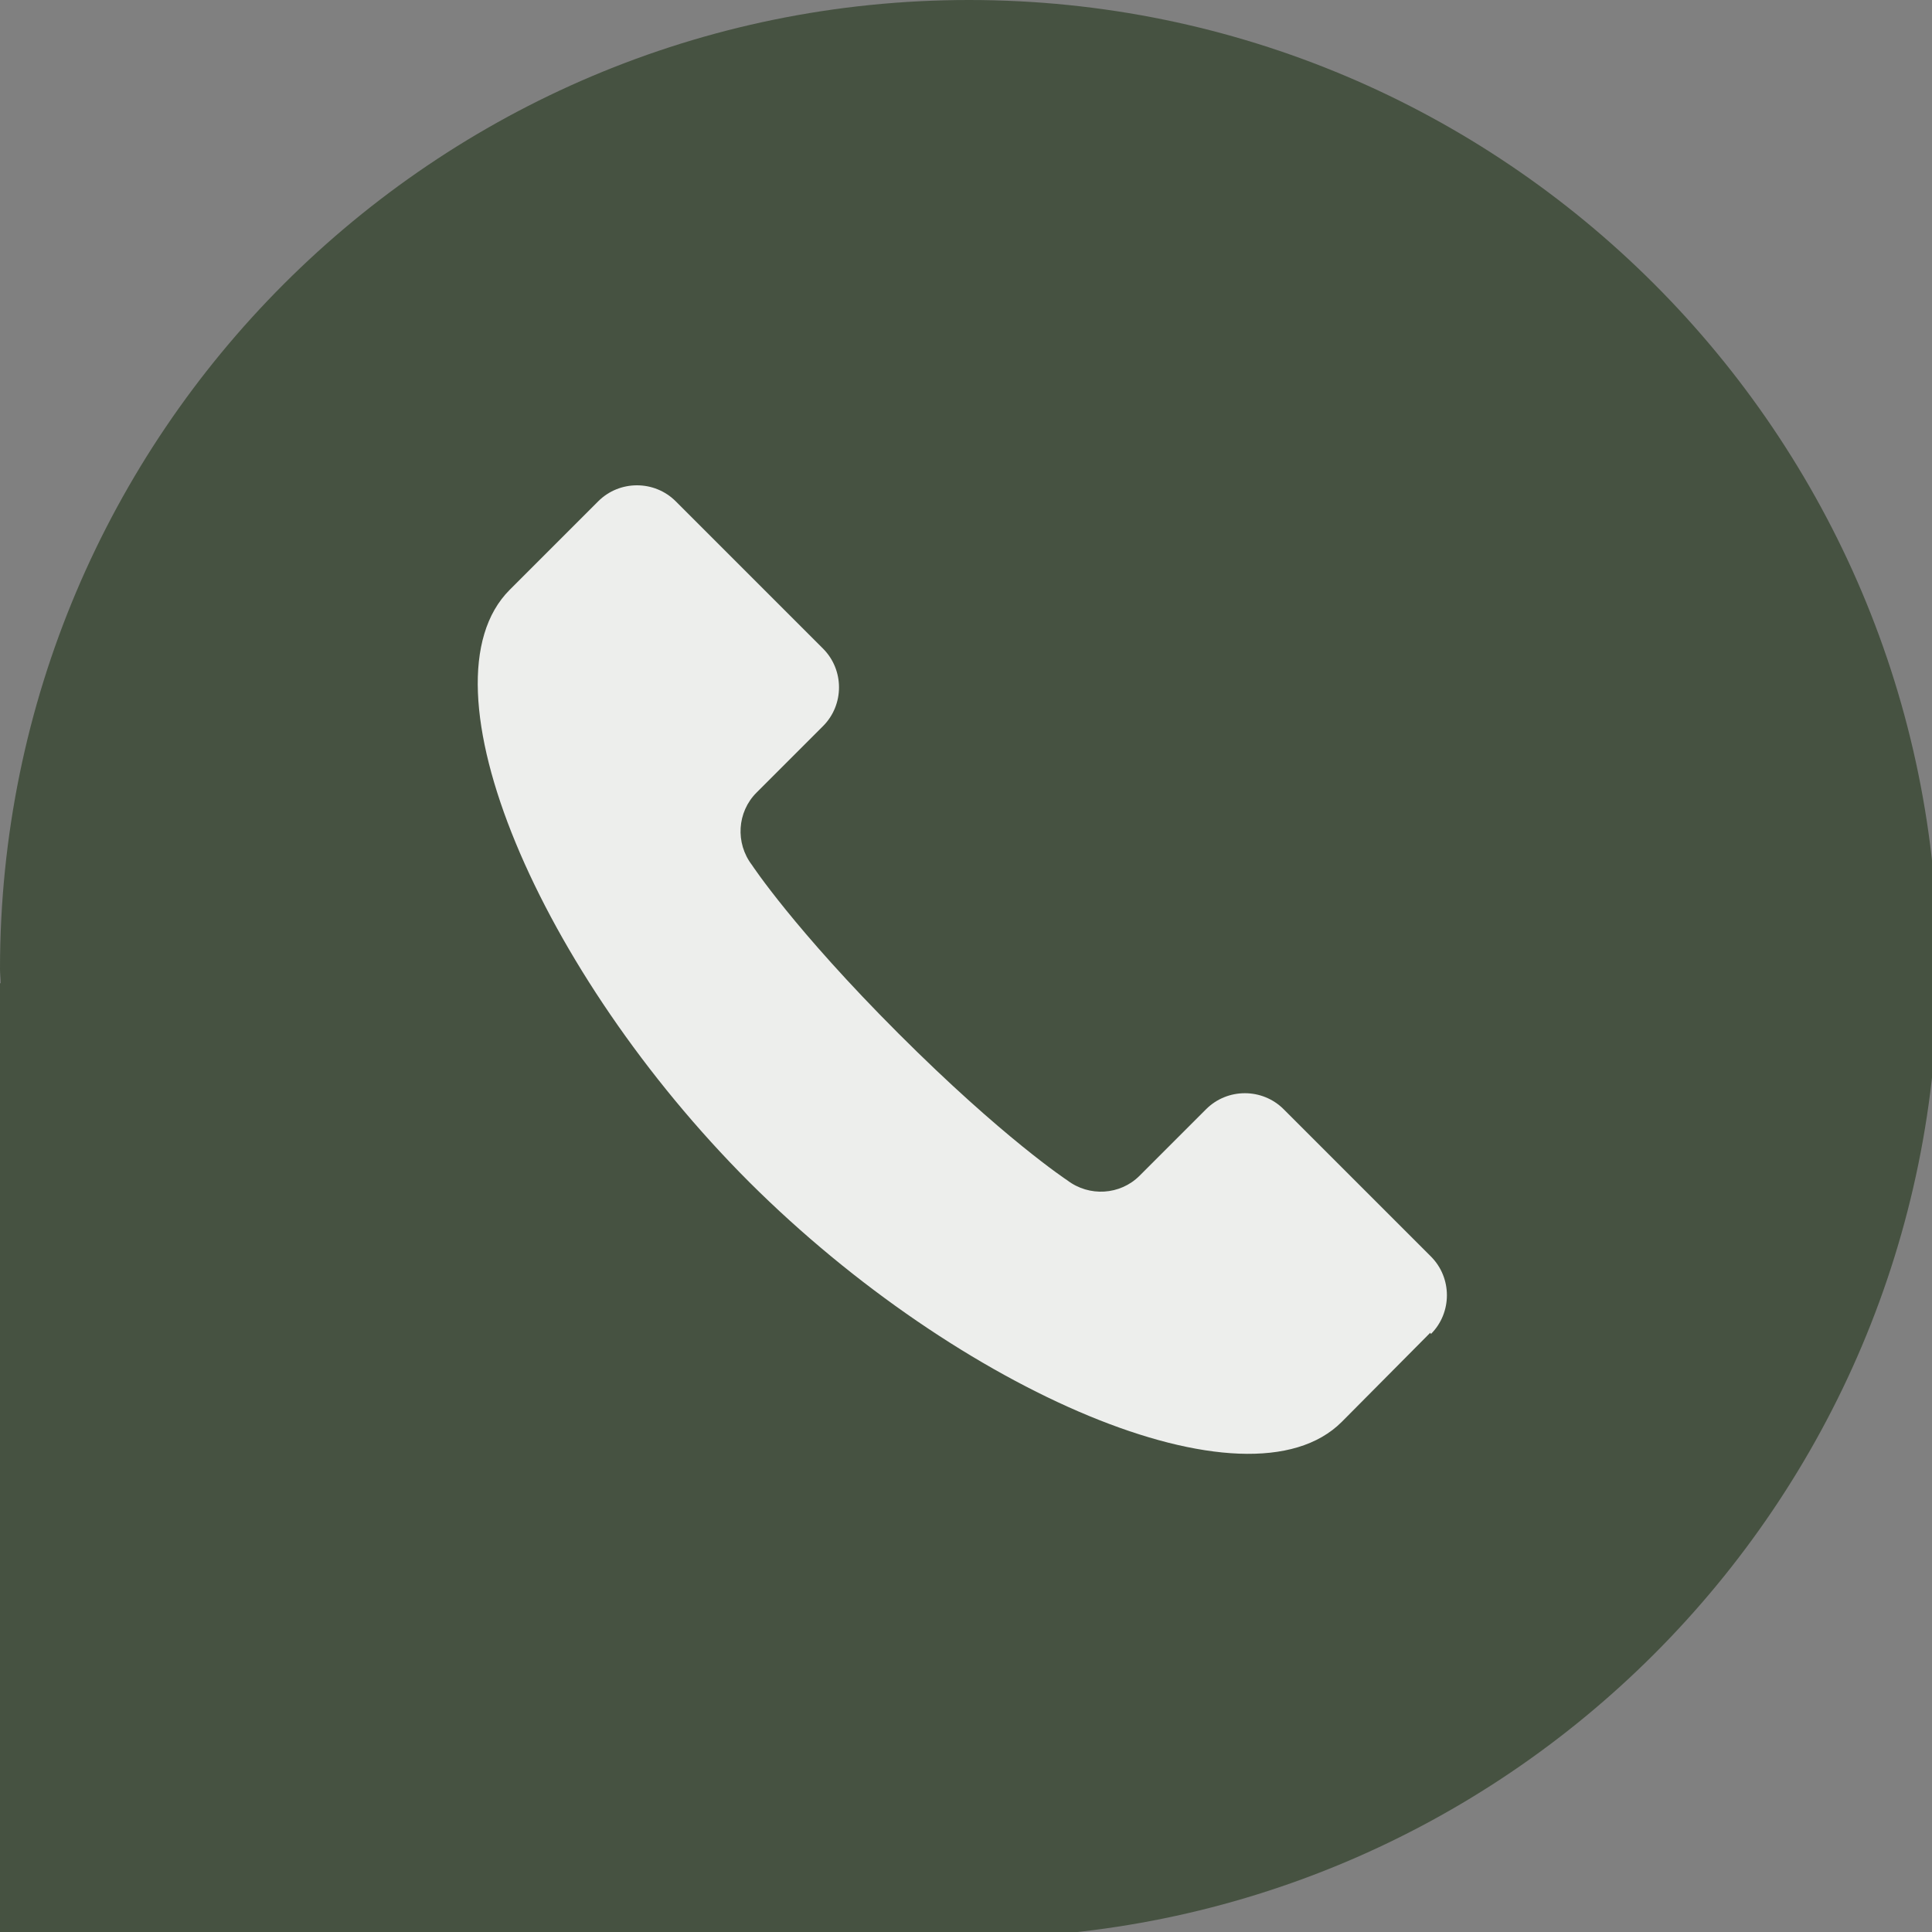
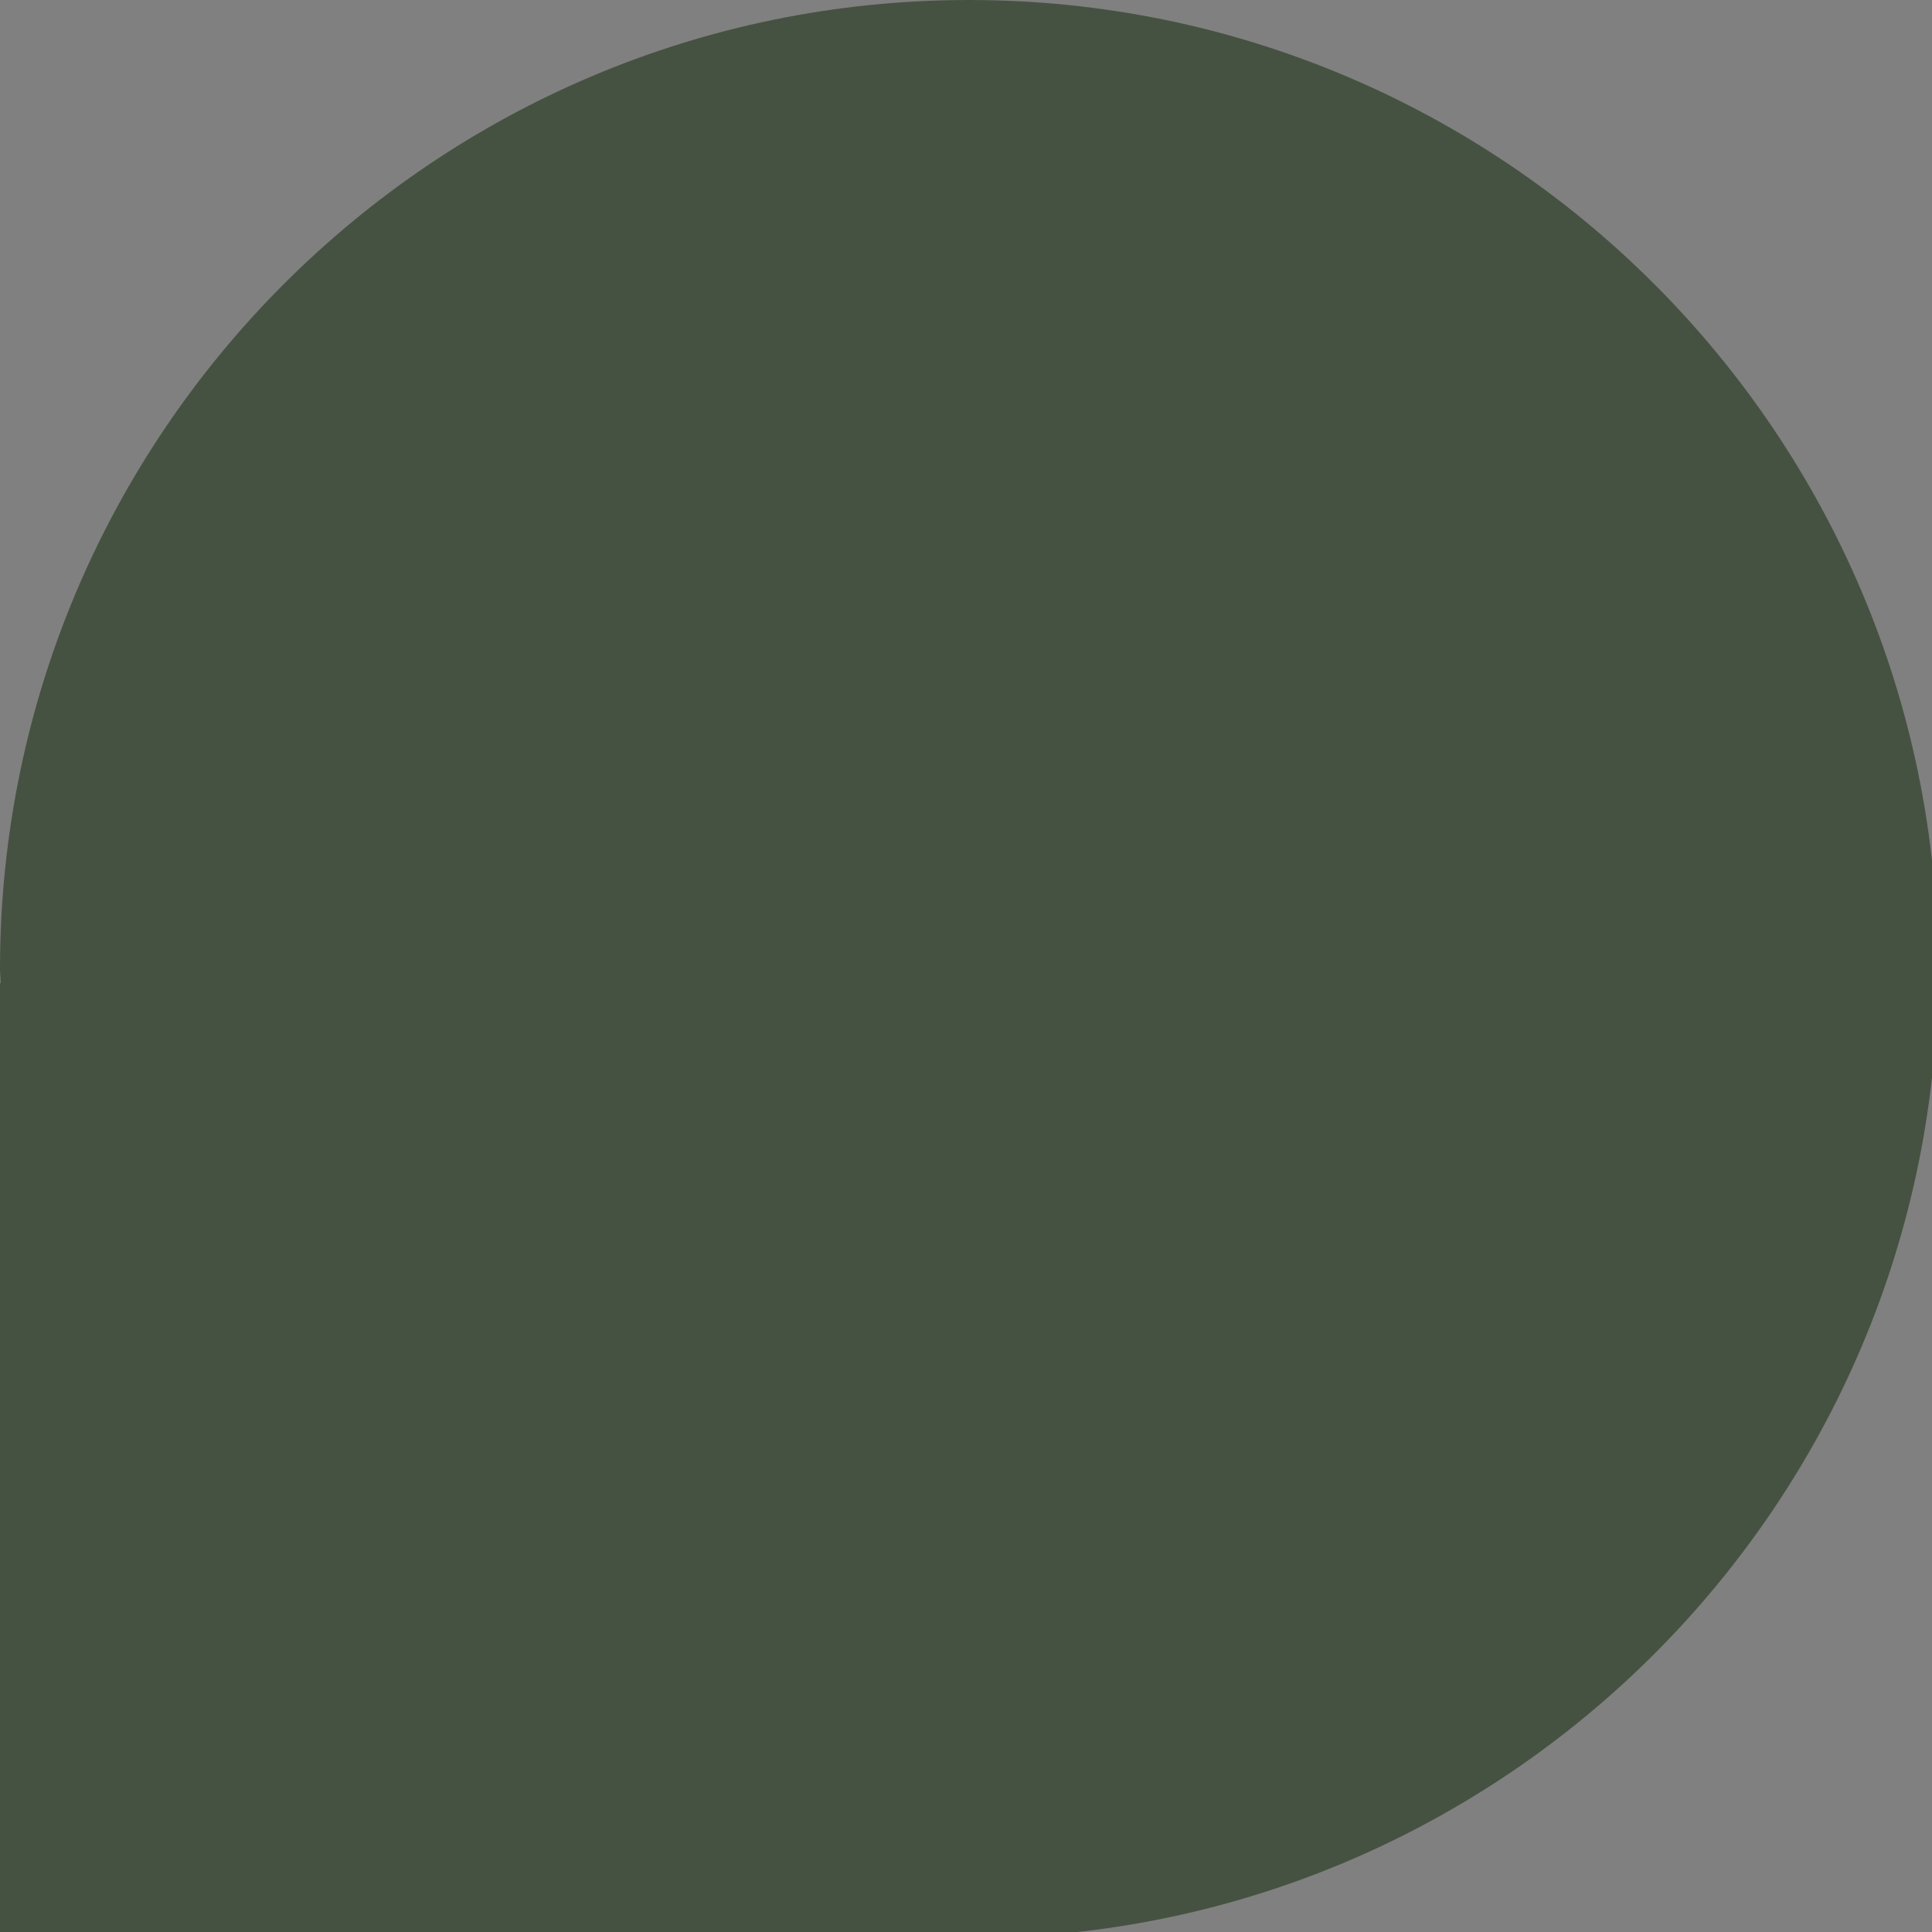
<svg xmlns="http://www.w3.org/2000/svg" xmlns:xlink="http://www.w3.org/1999/xlink" viewBox="0 0 32 32">
  <rect x="0" y="0" width="32" height="32" fill="#808080" stroke="none" />
  <symbol id="a" viewBox="0 0 30 30">
    <path d="M15 0C6.72 0 0 6.72 0 15c0 .07.01.15.01.22H0V30h14.78-.01c.08-.01.15 0 .23 0 8.28 0 15-6.72 15-15S23.28 0 15 0z" fill="#465241" />
-     <path d="m22.14 20.63-1.37 1.38c-1.46 1.46-5.92-.47-9.17-3.71-3.24-3.24-5.17-7.71-3.71-9.17l1.37-1.37c.33-.33.87-.33 1.2 0l2.28 2.28c.33.33.33.87 0 1.2l-1.03 1.03c-.3.3-.33.78-.07 1.12 0 0 .65.99 2.27 2.61s2.61 2.27 2.61 2.27c.34.26.82.23 1.12-.07l1.03-1.03c.33-.33.87-.33 1.2 0l2.28 2.28c.33.33.33.87 0 1.2z" fill="#fff" opacity=".9" />
  </symbol>
  <use height="30" transform="scale(1.07)" width="30" xlink:href="#a" />
</svg>